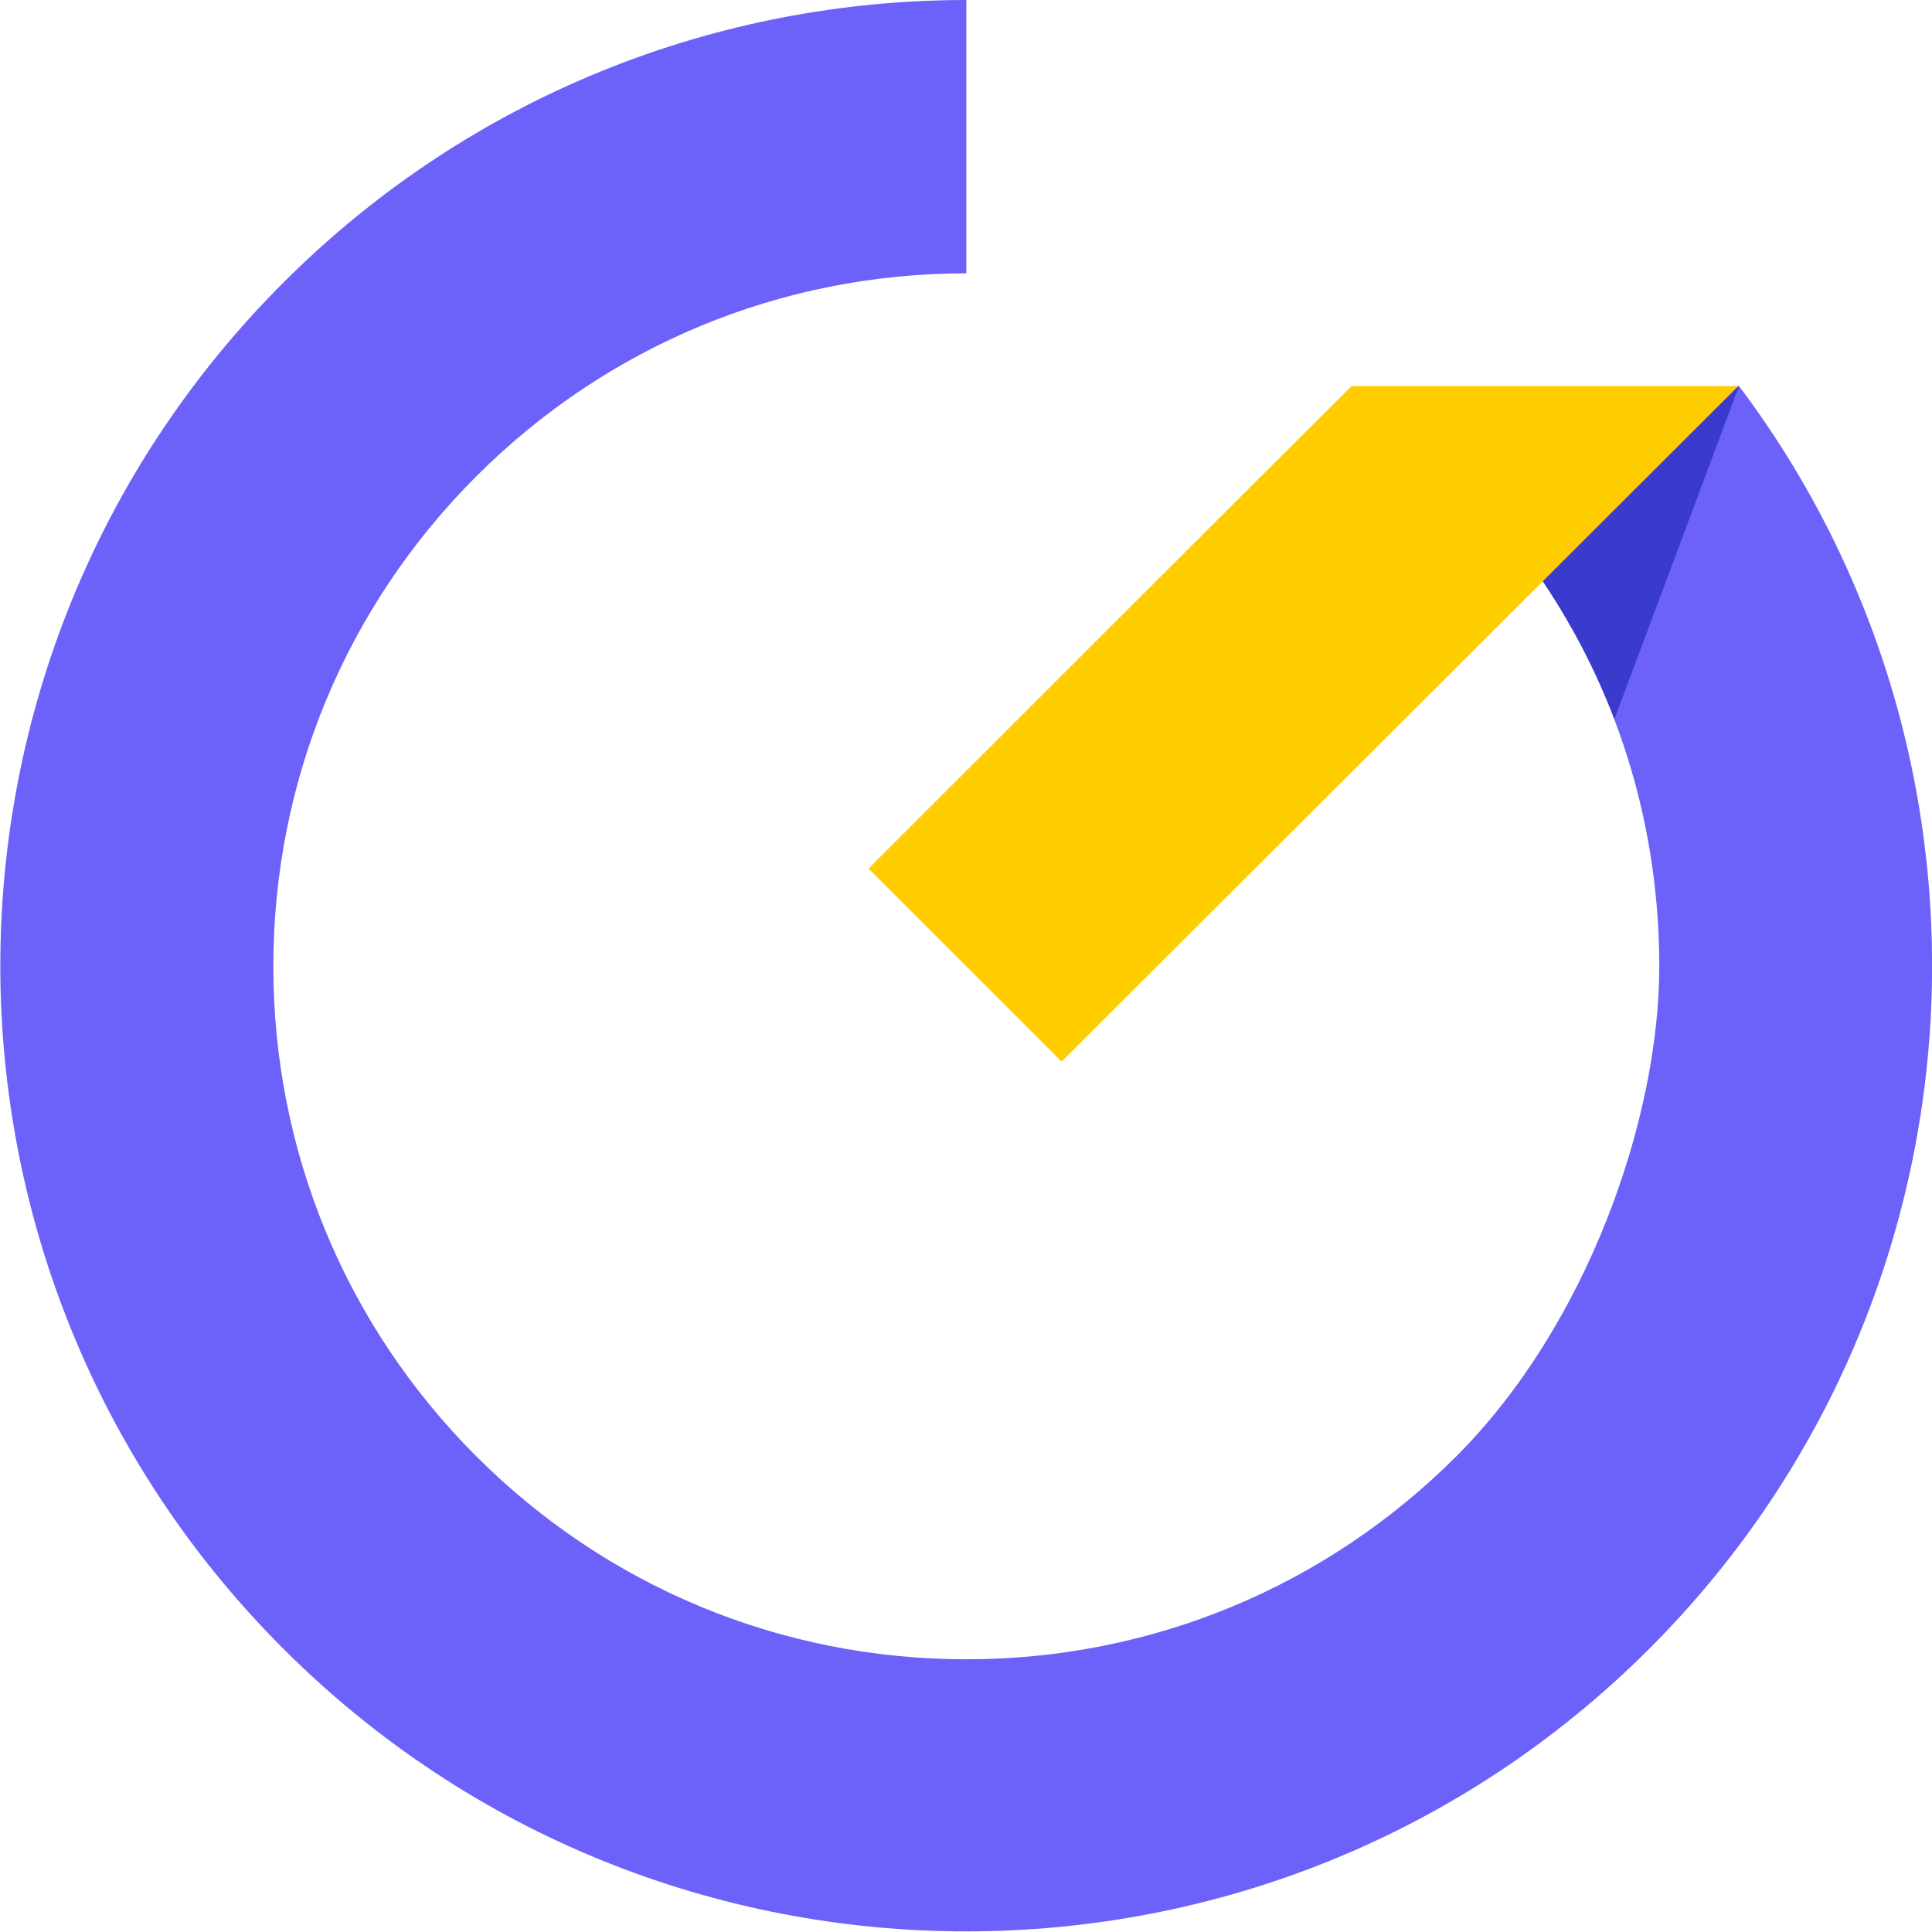
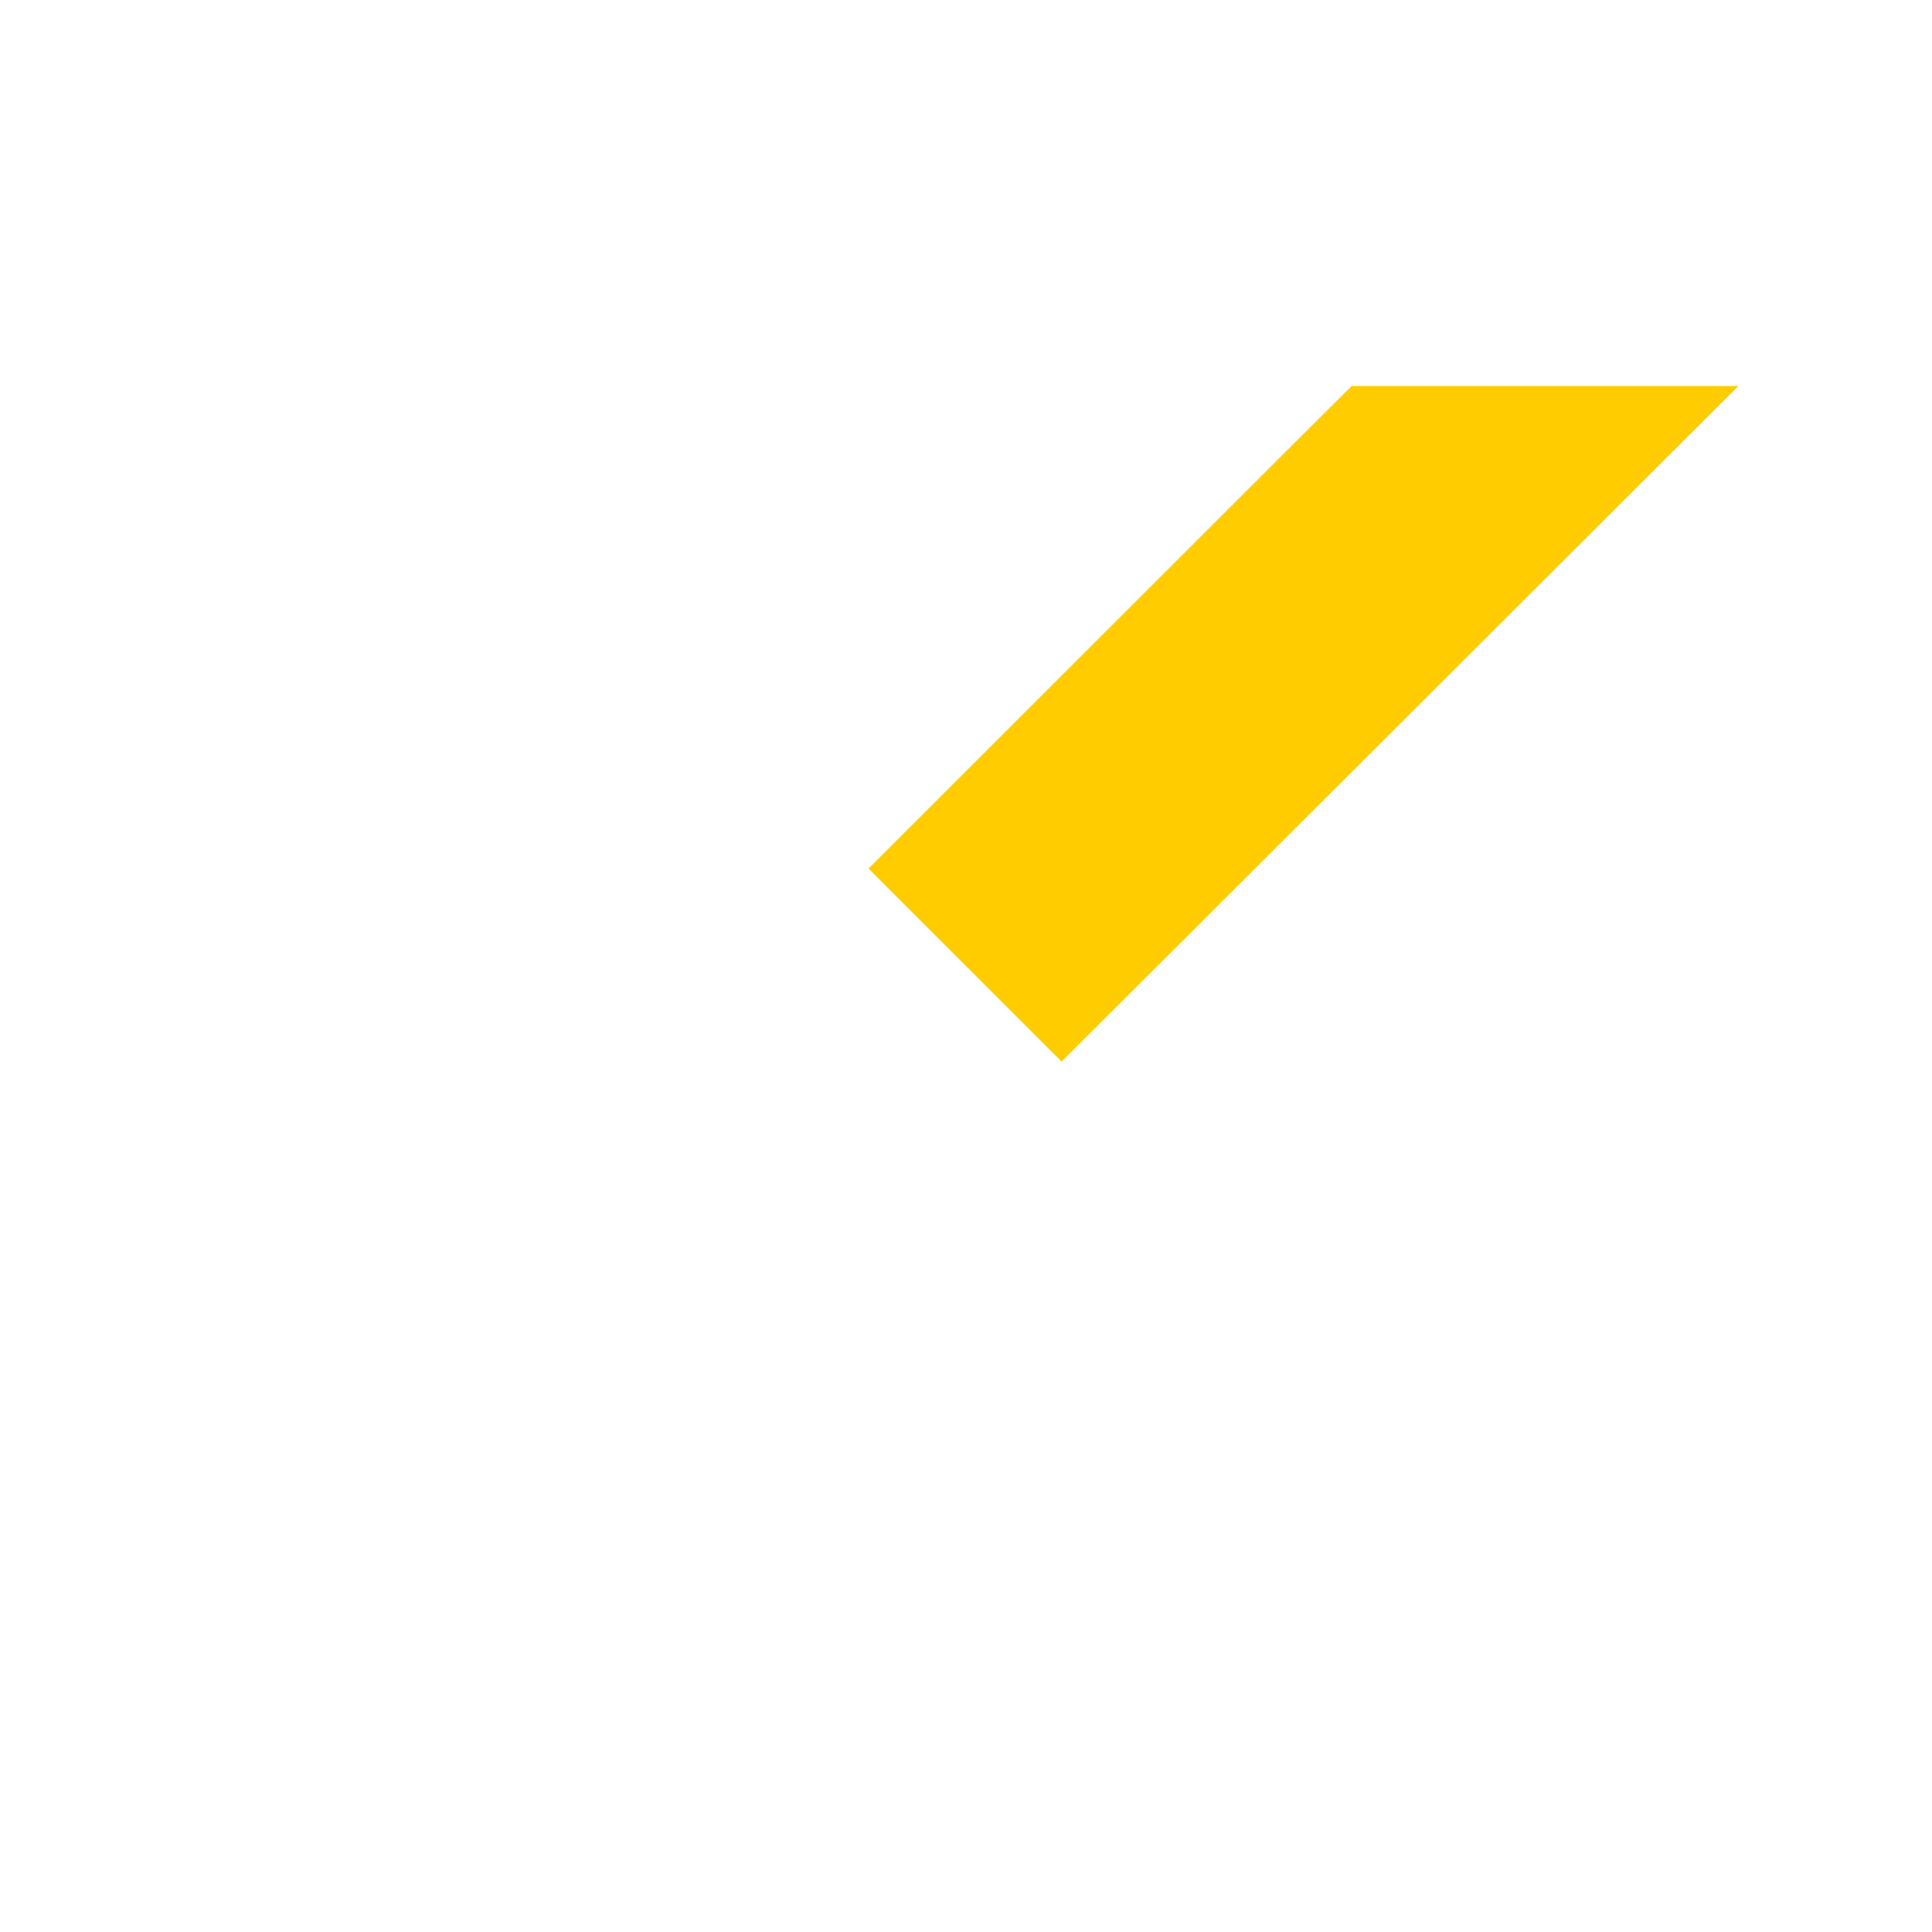
<svg xmlns="http://www.w3.org/2000/svg" viewBox="0 0 310.3 310.3">
-   <path d="M279.2,62h0l-35,26.3c14.5,19.2,22.3,42.4,22.3,66.9s-11.6,57.7-32.6,78.7c-21,21-49,32.6-78.7,32.6s-57.7-11.6-78.7-32.6c-21-21-32.6-49-32.6-78.7s11.6-57.7,32.6-78.7c21-21,49-32.6,78.7-32.6V0c-39.7,0-79.4,15.1-109.7,45.4-60.6,60.6-60.6,158.8,0,219.4,30.3,30.3,70,45.4,109.7,45.4s79.4-15.1,109.7-45.4c55.3-55.3,60.1-142.1,14.4-202.8Z" style="fill: #6c62f9;" />
-   <path d="M244.2,88.3c6.3,8.4,11.4,17.5,15.1,27.2l20-53.5-35,26.3Z" style="fill: #3a3acc;" />
  <path d="M155.1,155.1l15.4,15.4,108.7-108.5h-62.1c0-.1-77.6,77.5-77.6,77.5,0,0,0,0,0,0l15.6,15.6Z" style="fill: #fc0;" />
</svg>